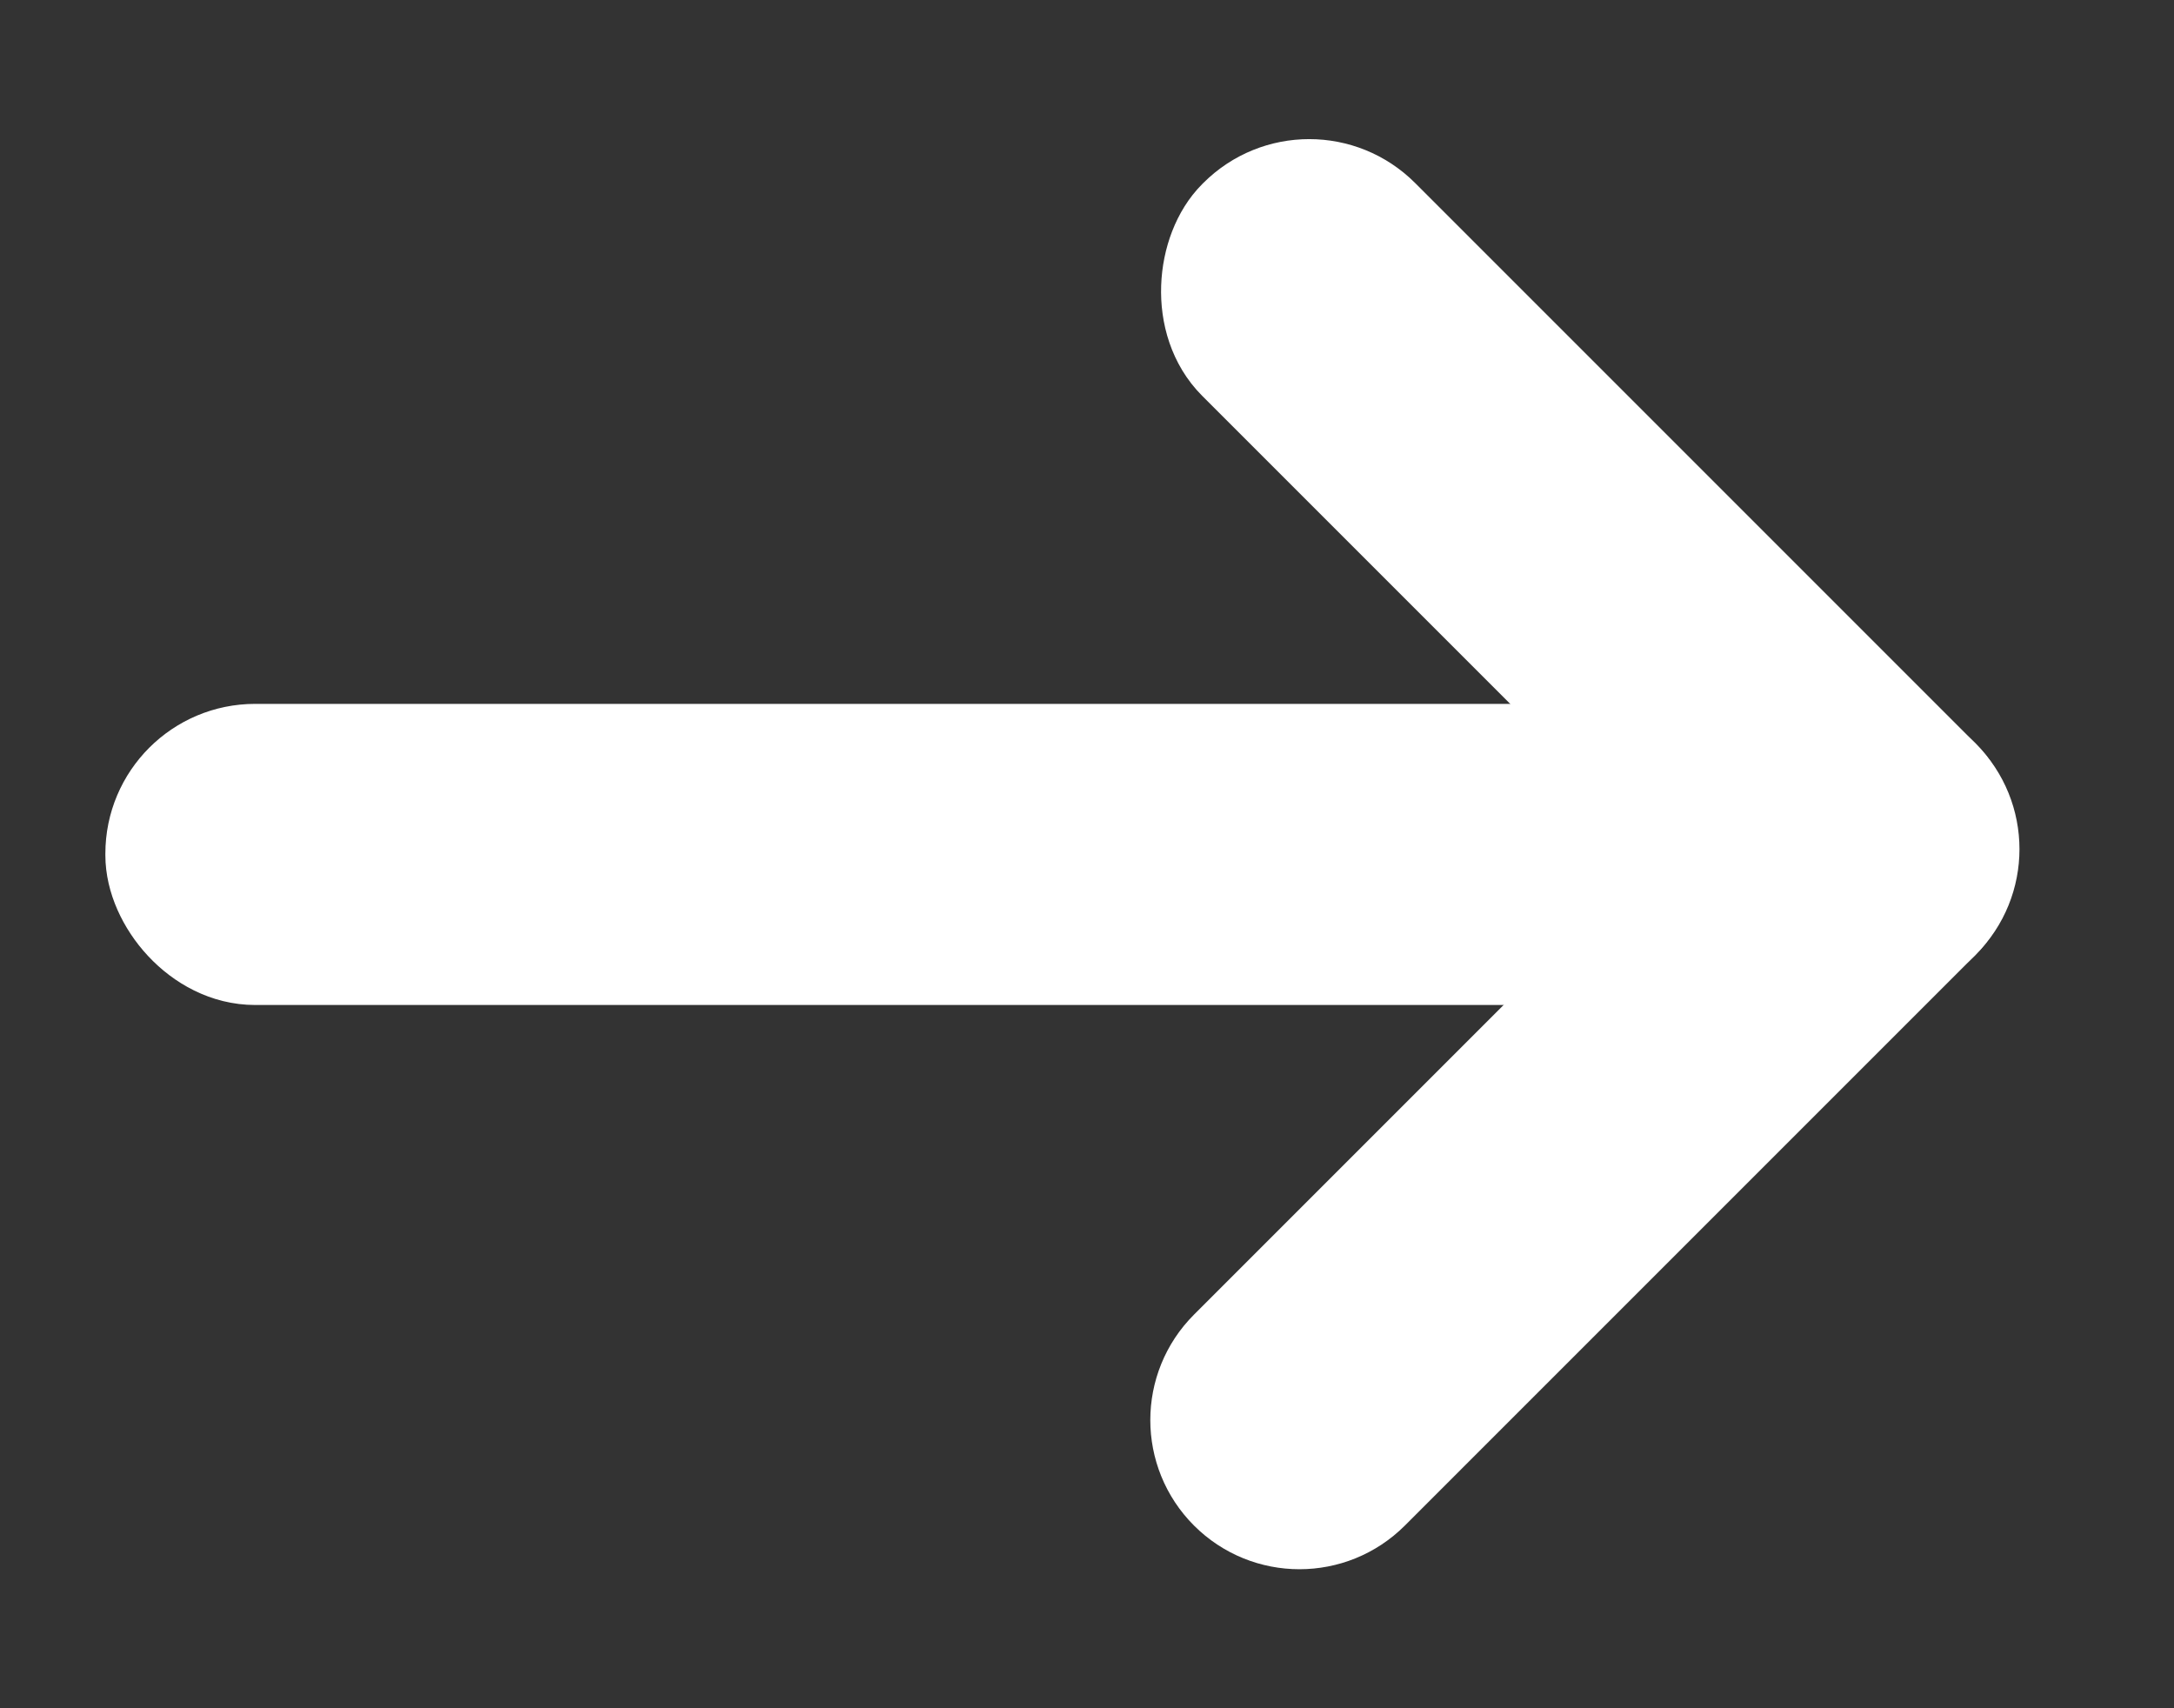
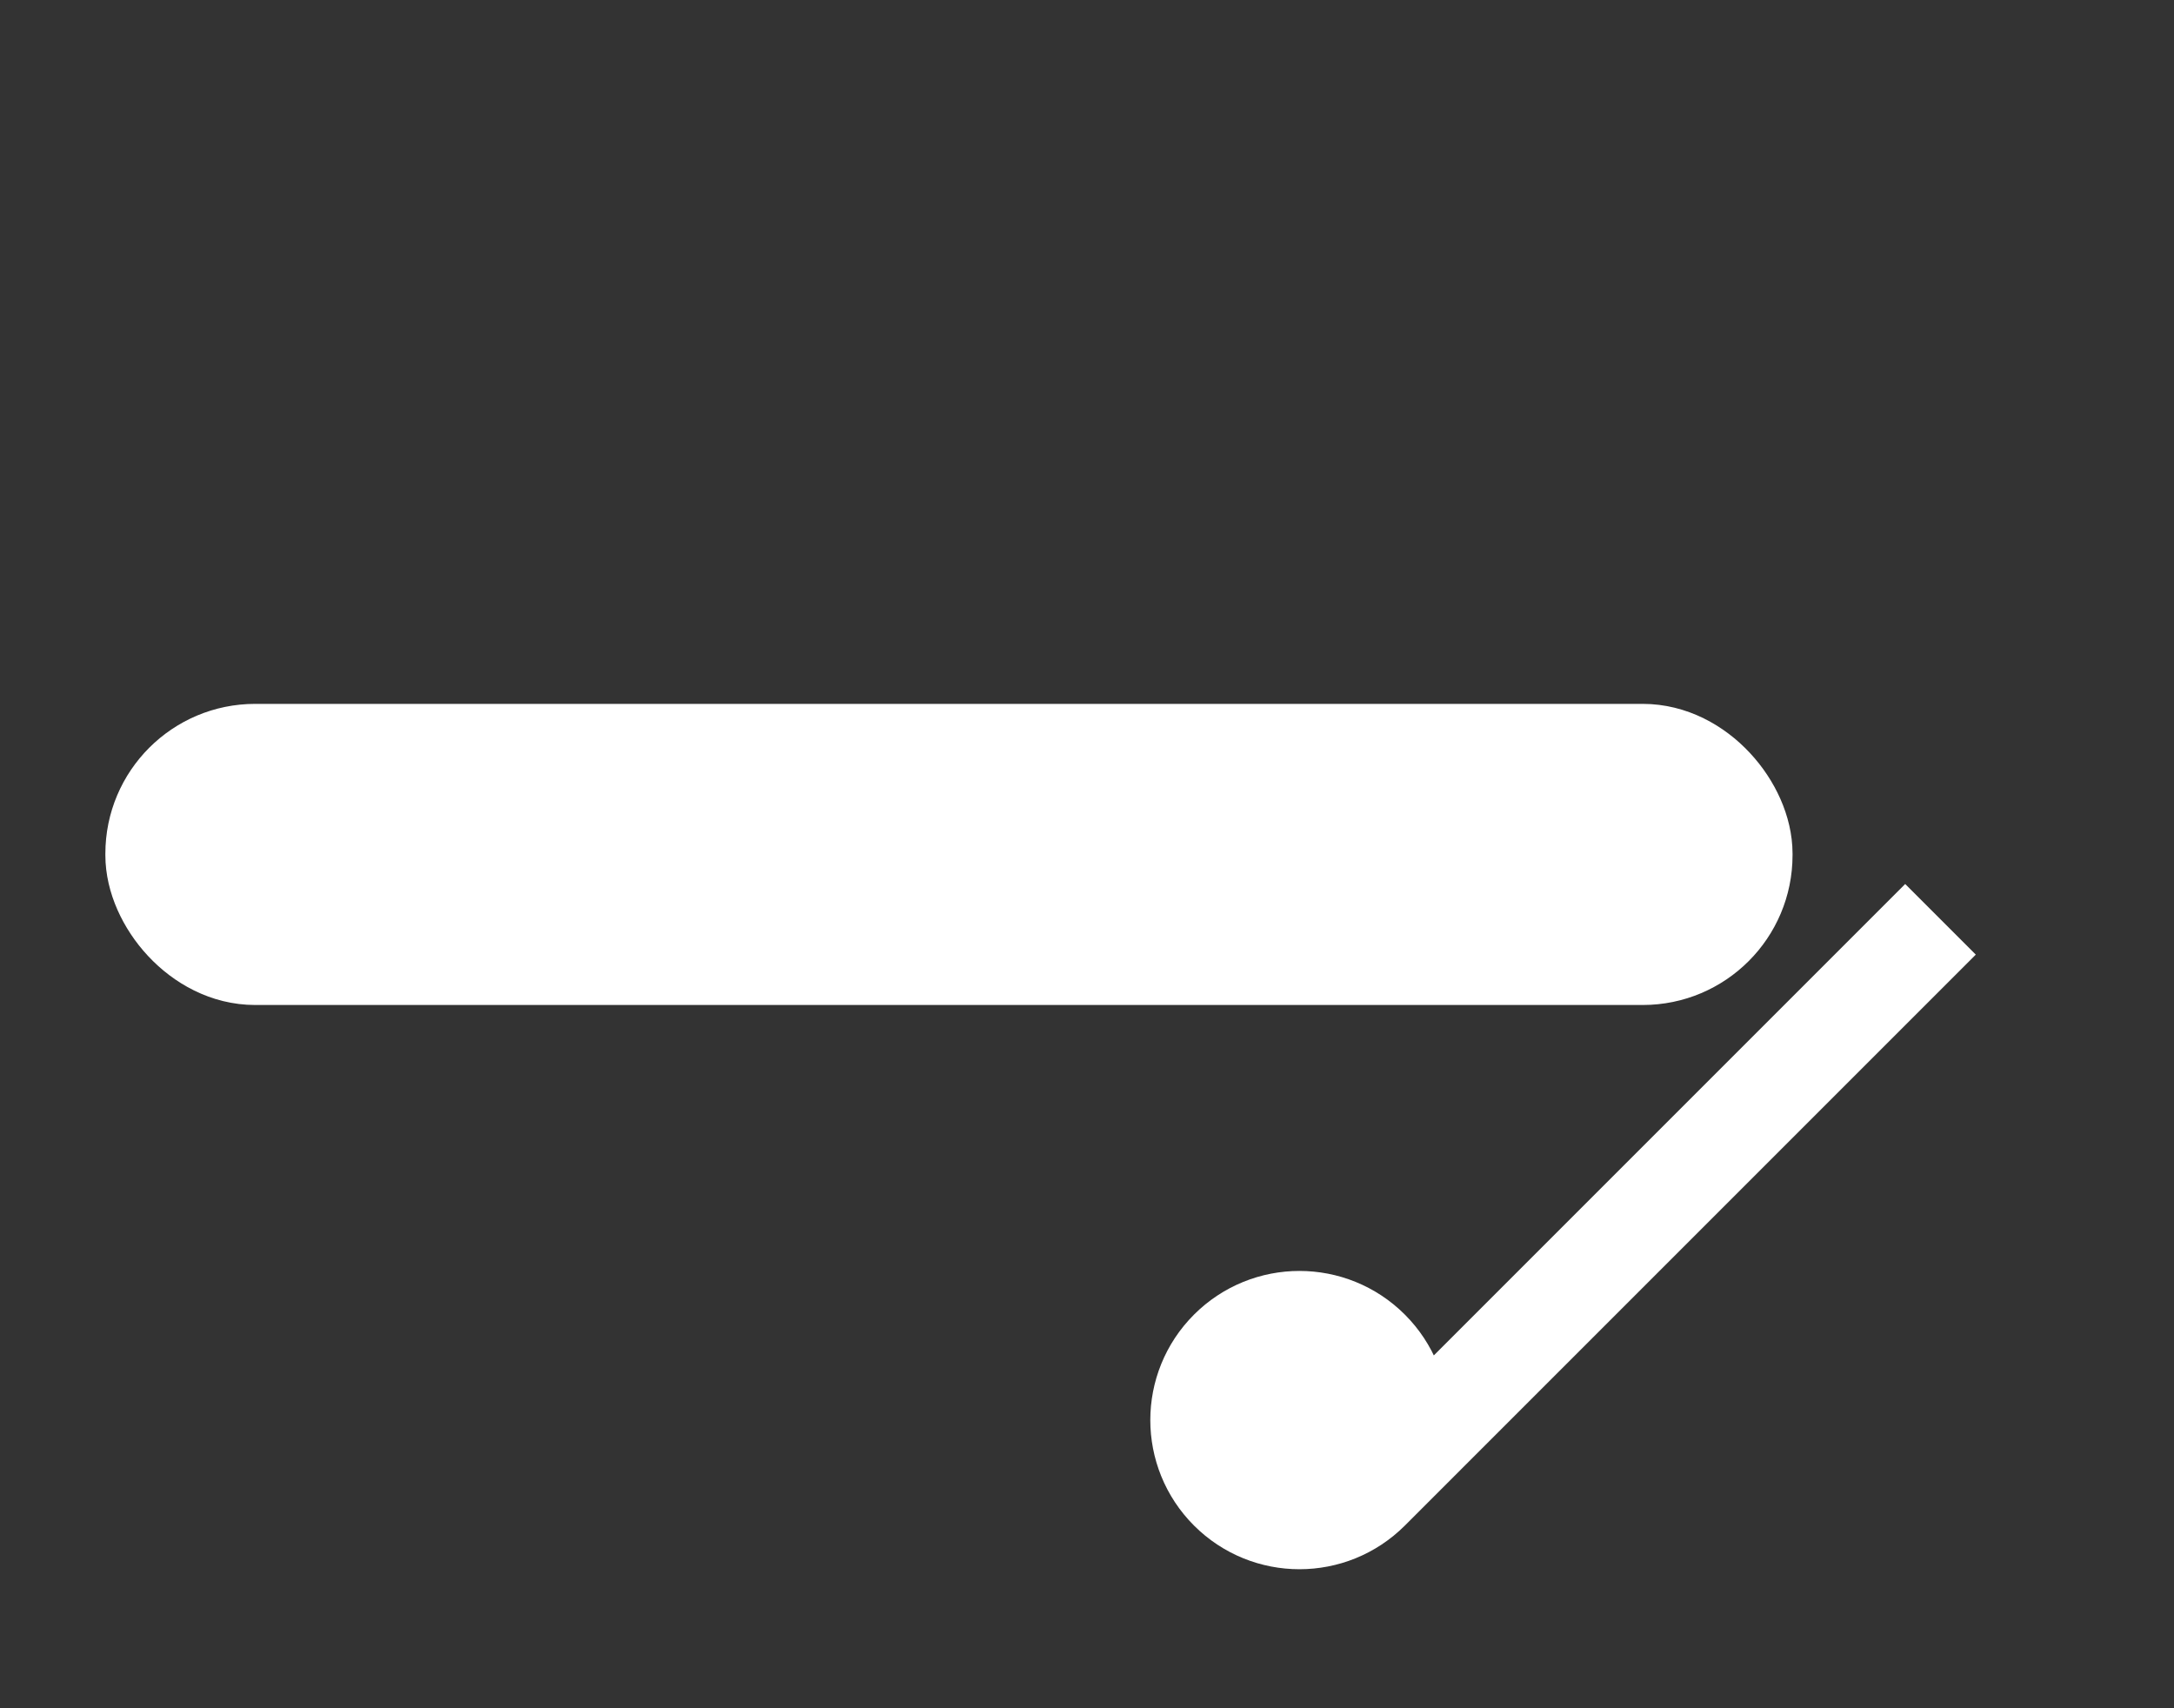
<svg xmlns="http://www.w3.org/2000/svg" height="11" viewBox="0 0 14 11" width="14">
  <rect x="0" y="0" width="14" height="11" fill="#333333" stroke="none" />
  <g fill="#fff" fill-rule="evenodd" stroke="#fff" stroke-width=".643" transform="translate(1 1)">
    <rect height="1.296" rx=".643" width="10.222" y="3.854" />
    <g transform="matrix(.707 .707 -.707 .707 7.431 -.049)">
-       <rect height="1.296" rx=".643" width="6.389" />
-       <path d="m3.15 2.6h5.2c.353 0 .639.286.639.639 0 .353-.286.639-.639.639h-5.2c-.353 0-.639-.286-.639-.639 0-.353.286-.639.639-.639z" transform="matrix(0 1 -1 0 8.989 -2.511)" />
+       <path d="m3.15 2.6h5.2c.353 0 .639.286.639.639 0 .353-.286.639-.639.639c-.353 0-.639-.286-.639-.639 0-.353.286-.639.639-.639z" transform="matrix(0 1 -1 0 8.989 -2.511)" />
    </g>
  </g>
</svg>